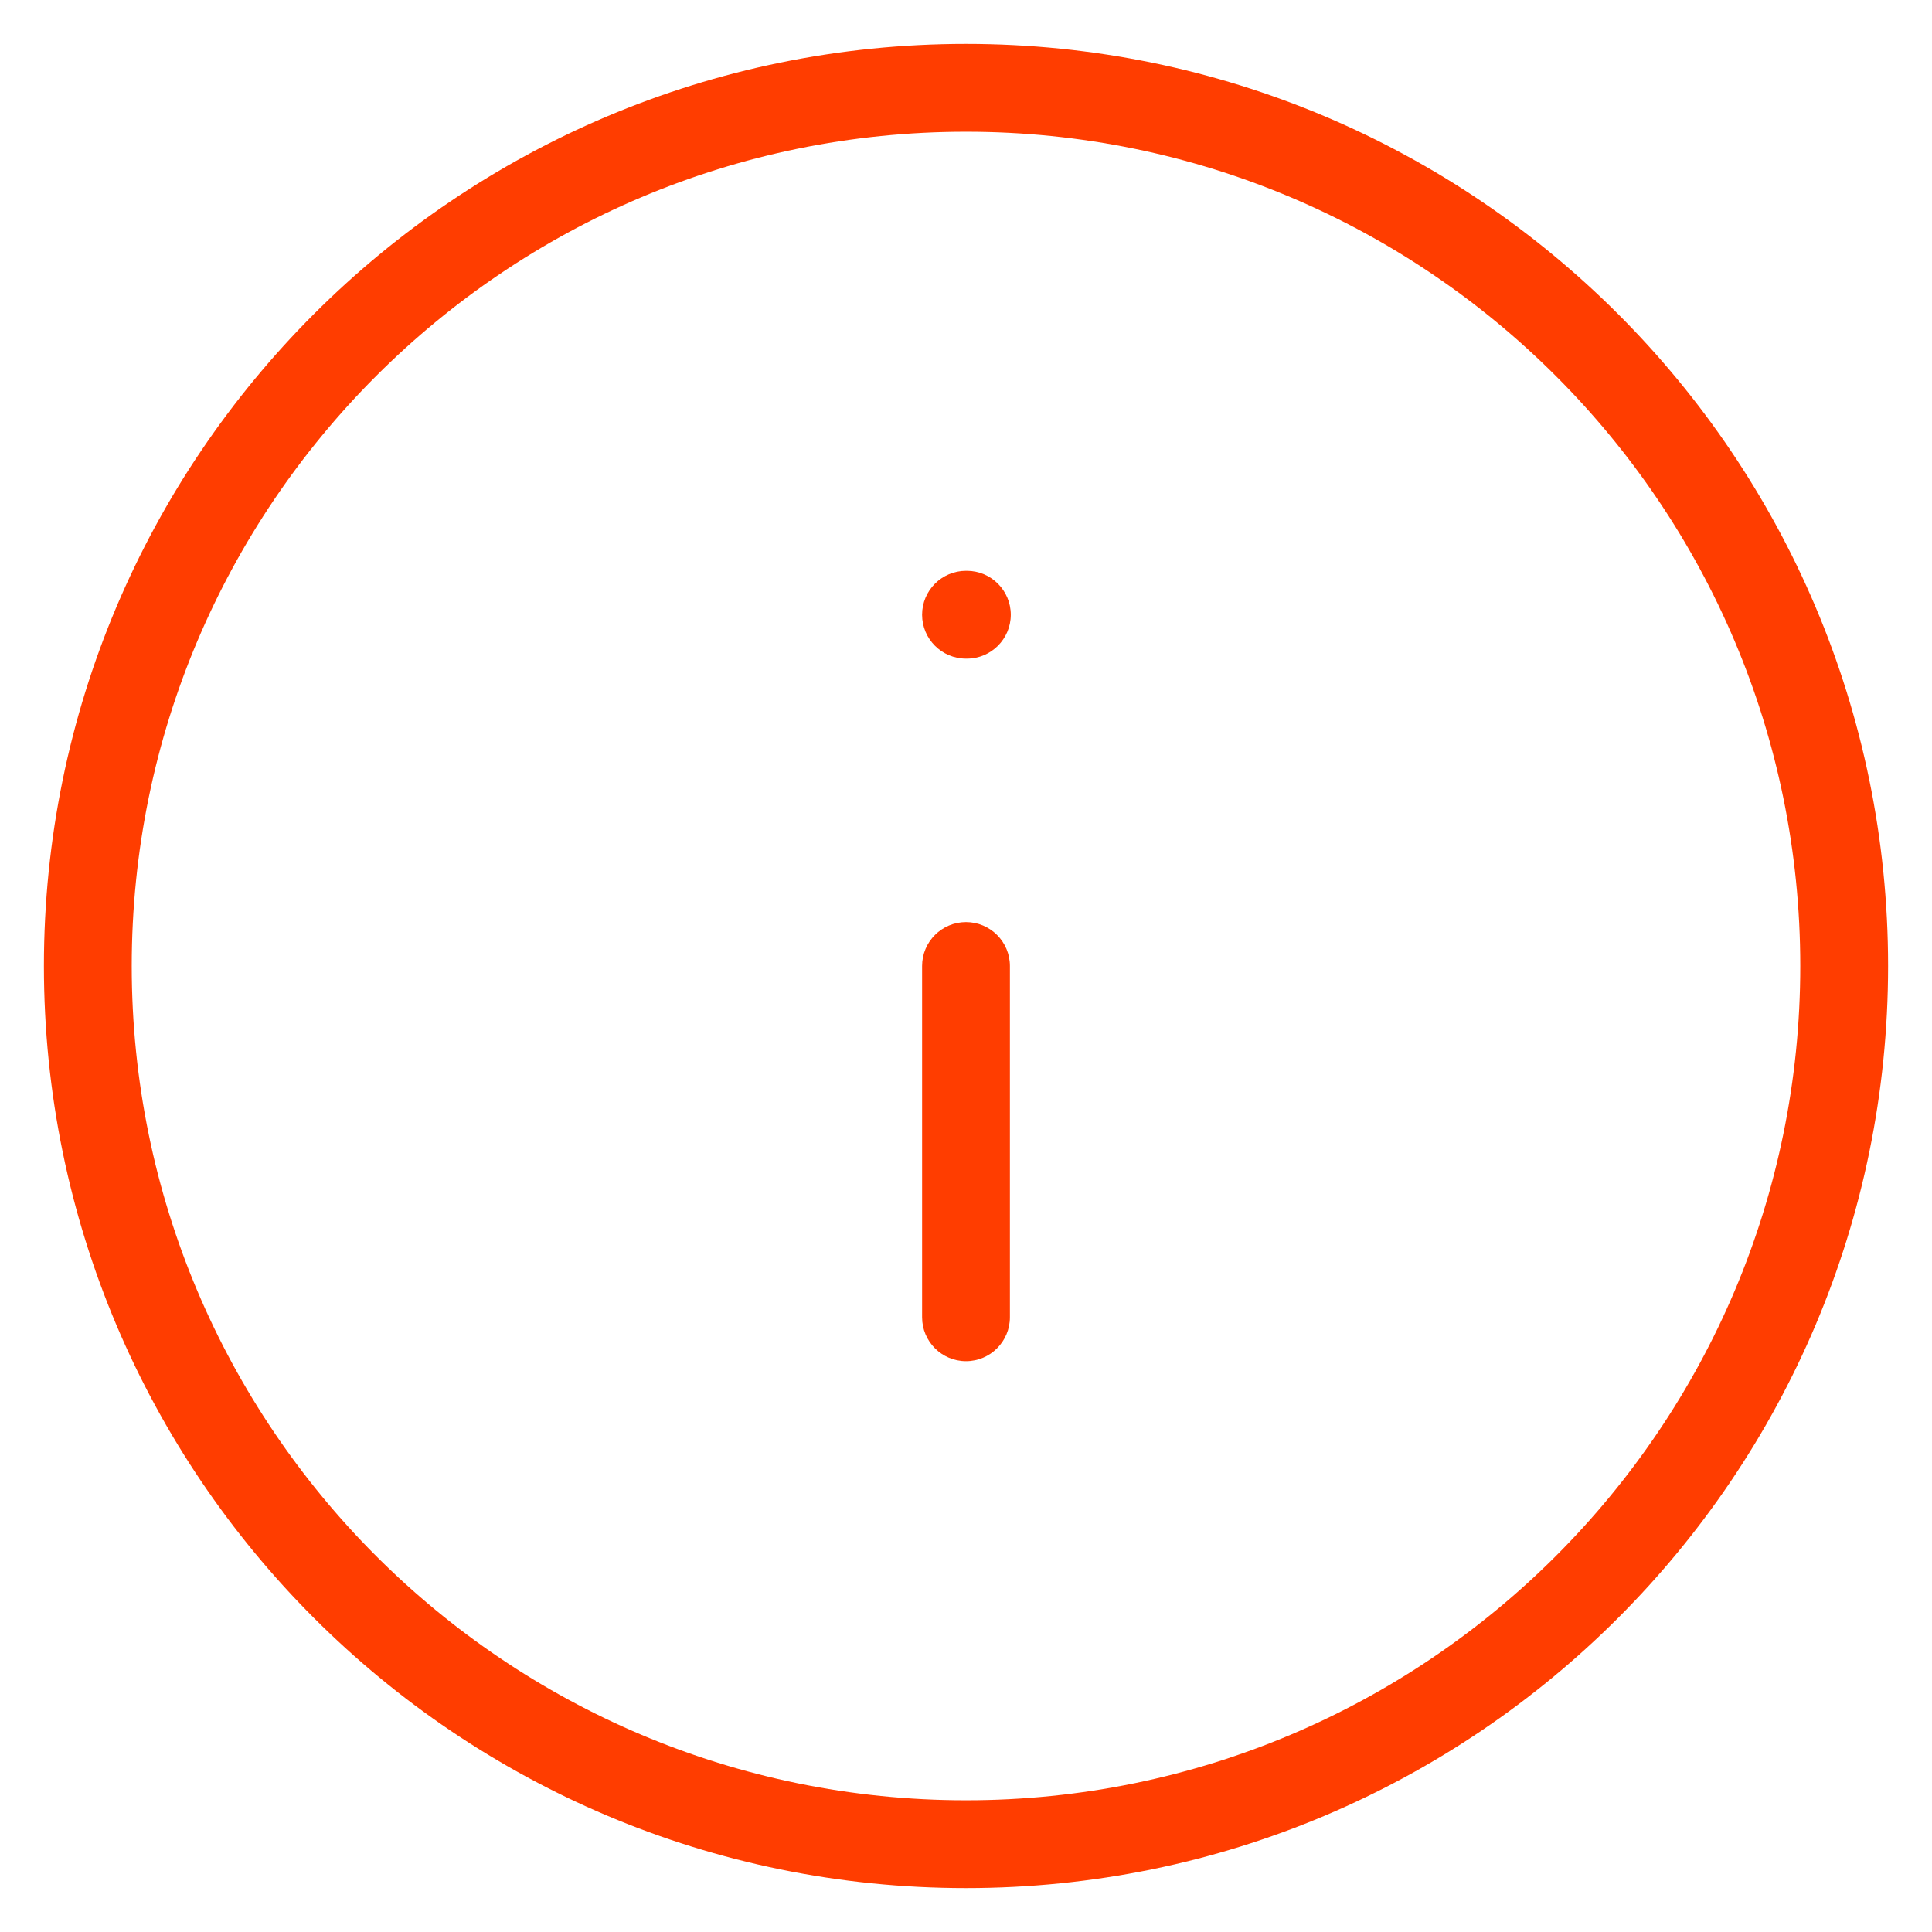
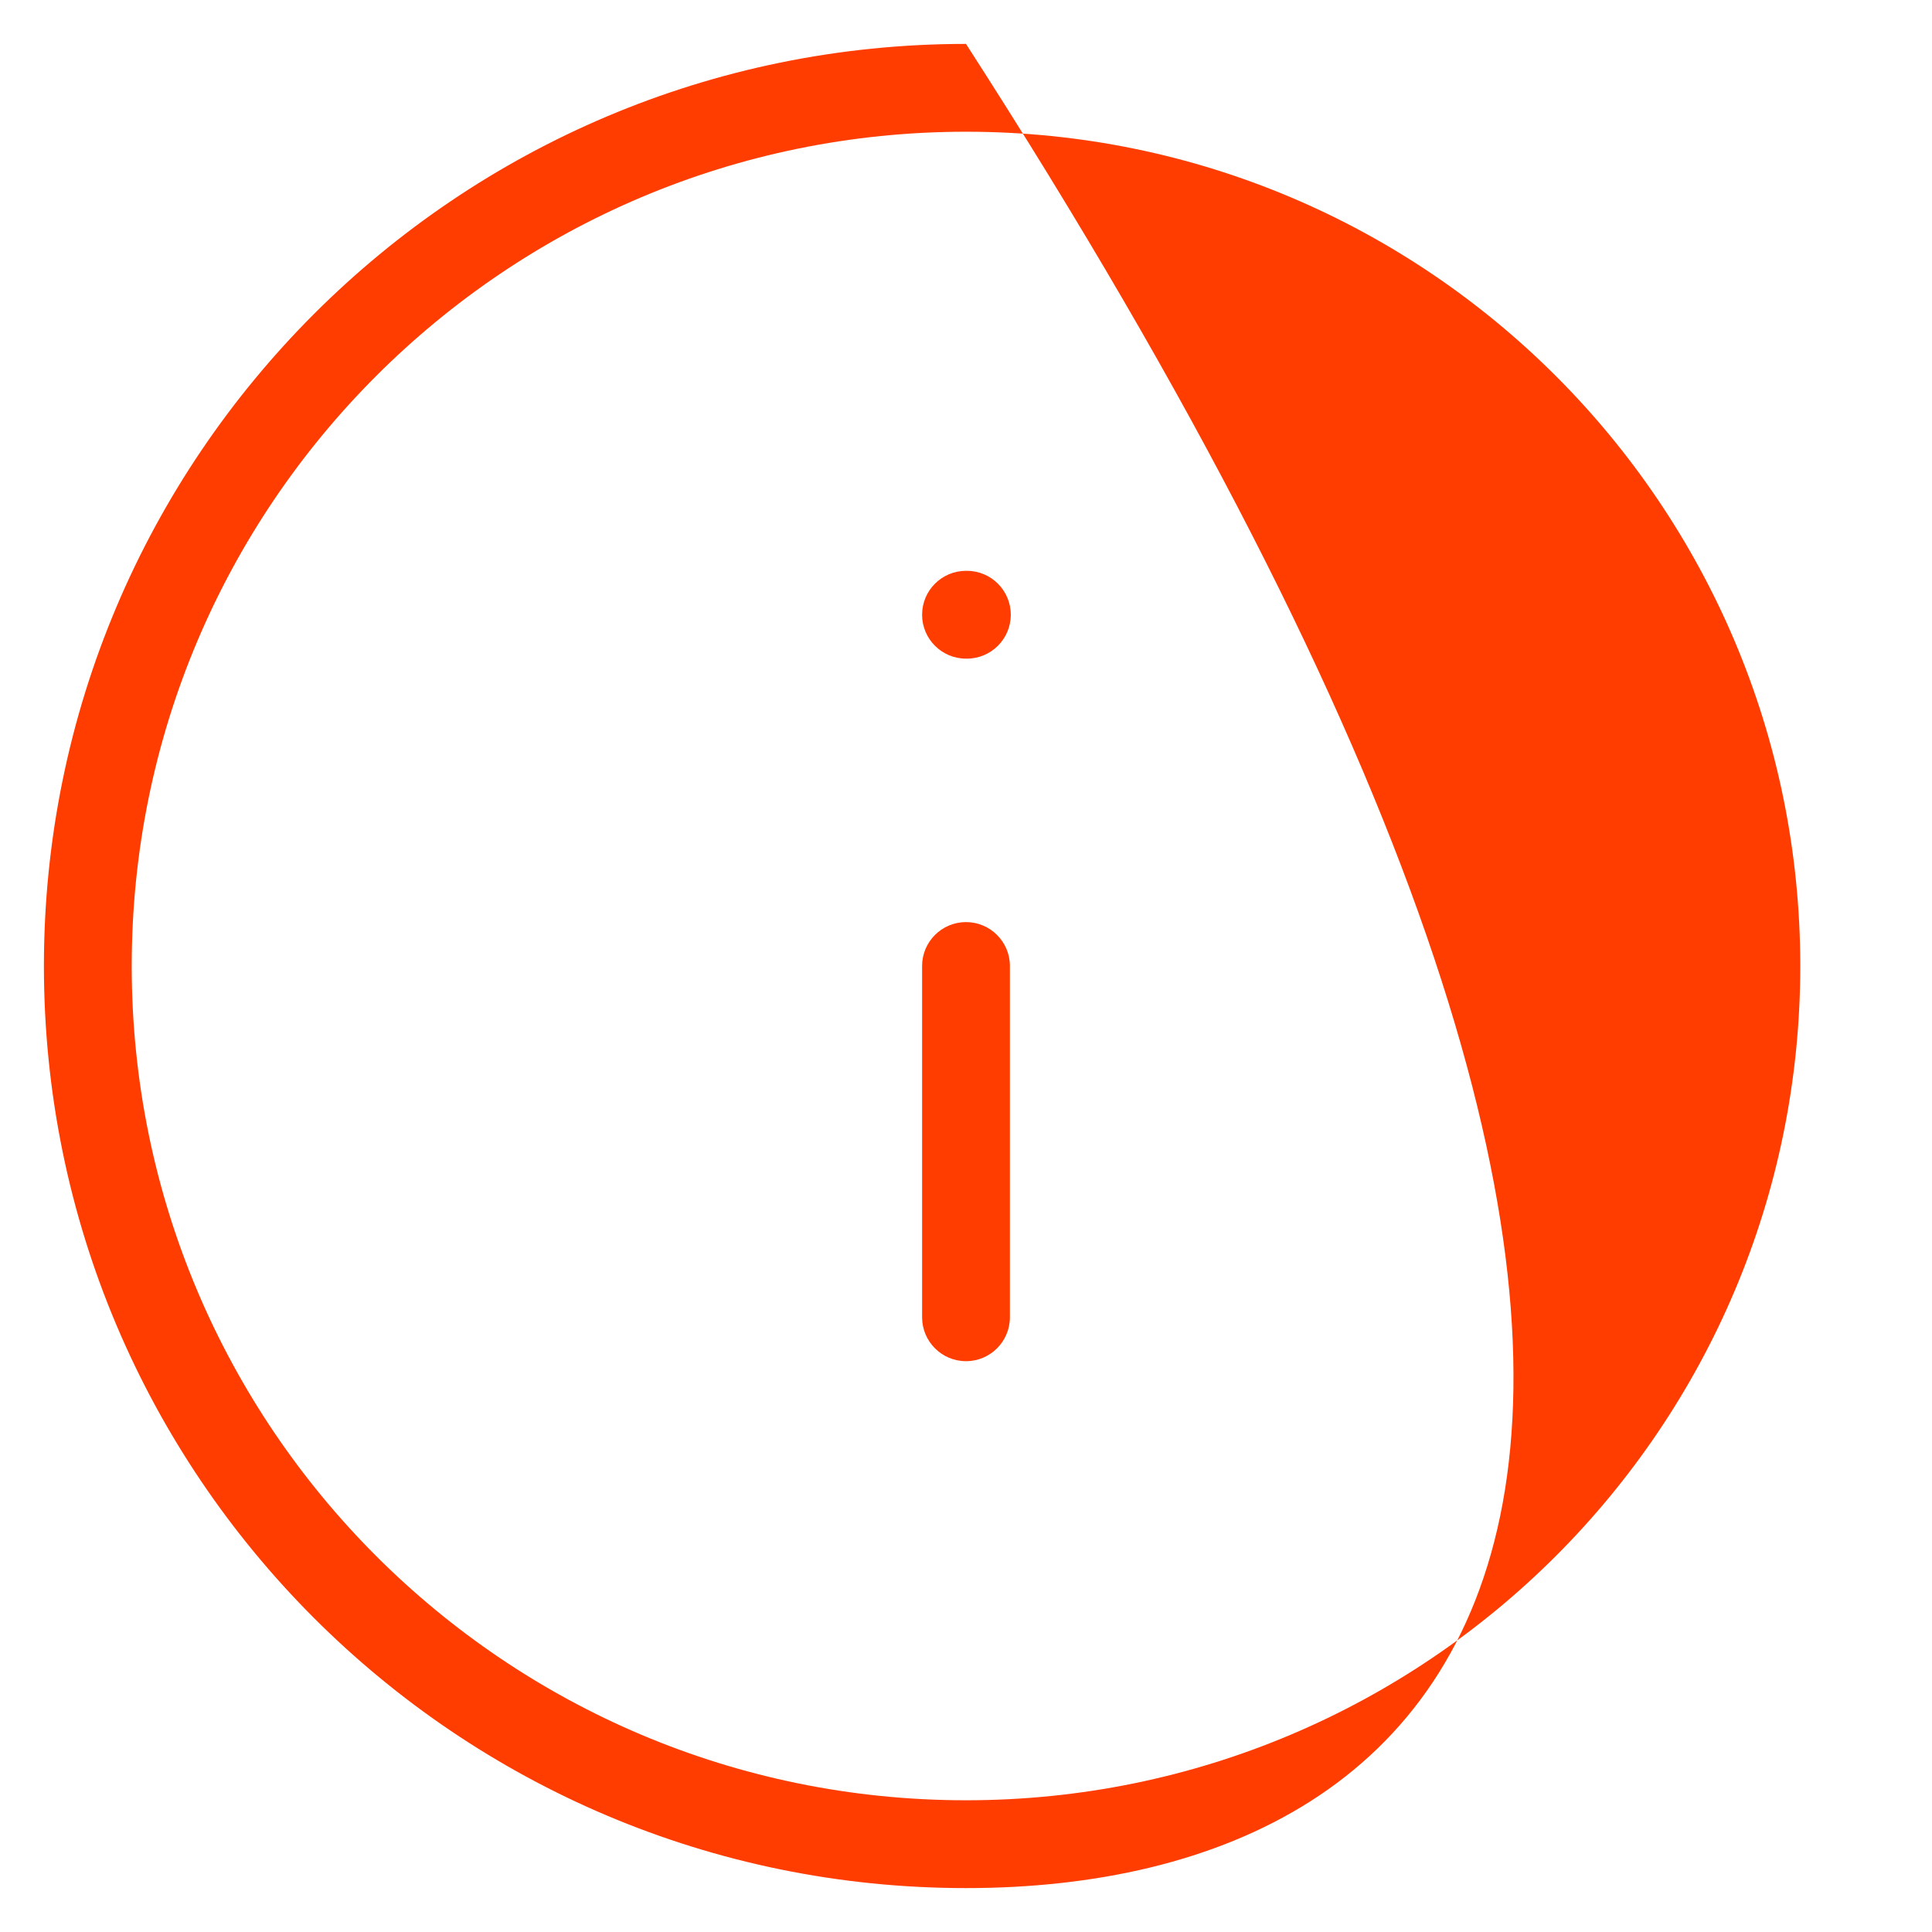
<svg xmlns="http://www.w3.org/2000/svg" width="22" height="22" viewBox="0 0 22 22" fill="none">
-   <path fill-rule="evenodd" clip-rule="evenodd" d="M11 1.5C5.753 1.5 1.5 5.753 1.5 11C1.5 16.247 5.753 20.5 11 20.5C16.247 20.5 20.5 16.247 20.5 11C20.5 5.753 16.247 1.5 11 1.5ZM0.5 11C0.5 5.201 5.201 0.5 11 0.5C16.799 0.5 21.5 5.201 21.5 11C21.5 16.799 16.799 21.5 11 21.5C5.201 21.5 0.5 16.799 0.5 11ZM11 10.5C11.276 10.5 11.5 10.724 11.5 11V15C11.5 15.276 11.276 15.5 11 15.5C10.724 15.5 10.5 15.276 10.5 15V11C10.5 10.724 10.724 10.5 11 10.5ZM11 6.5C10.724 6.5 10.5 6.724 10.5 7C10.5 7.276 10.724 7.5 11 7.5H11.01C11.286 7.5 11.51 7.276 11.51 7C11.51 6.724 11.286 6.5 11.01 6.5H11Z" fill="#FF3D00" />
+   <path fill-rule="evenodd" clip-rule="evenodd" d="M11 1.5C5.753 1.5 1.5 5.753 1.5 11C1.5 16.247 5.753 20.5 11 20.5C16.247 20.5 20.5 16.247 20.5 11C20.5 5.753 16.247 1.5 11 1.5ZM0.5 11C0.5 5.201 5.201 0.5 11 0.5C21.5 16.799 16.799 21.5 11 21.5C5.201 21.5 0.5 16.799 0.5 11ZM11 10.5C11.276 10.5 11.5 10.724 11.5 11V15C11.5 15.276 11.276 15.5 11 15.5C10.724 15.5 10.5 15.276 10.5 15V11C10.5 10.724 10.724 10.5 11 10.5ZM11 6.5C10.724 6.5 10.5 6.724 10.5 7C10.5 7.276 10.724 7.5 11 7.5H11.01C11.286 7.5 11.51 7.276 11.51 7C11.51 6.724 11.286 6.5 11.01 6.5H11Z" fill="#FF3D00" />
</svg>